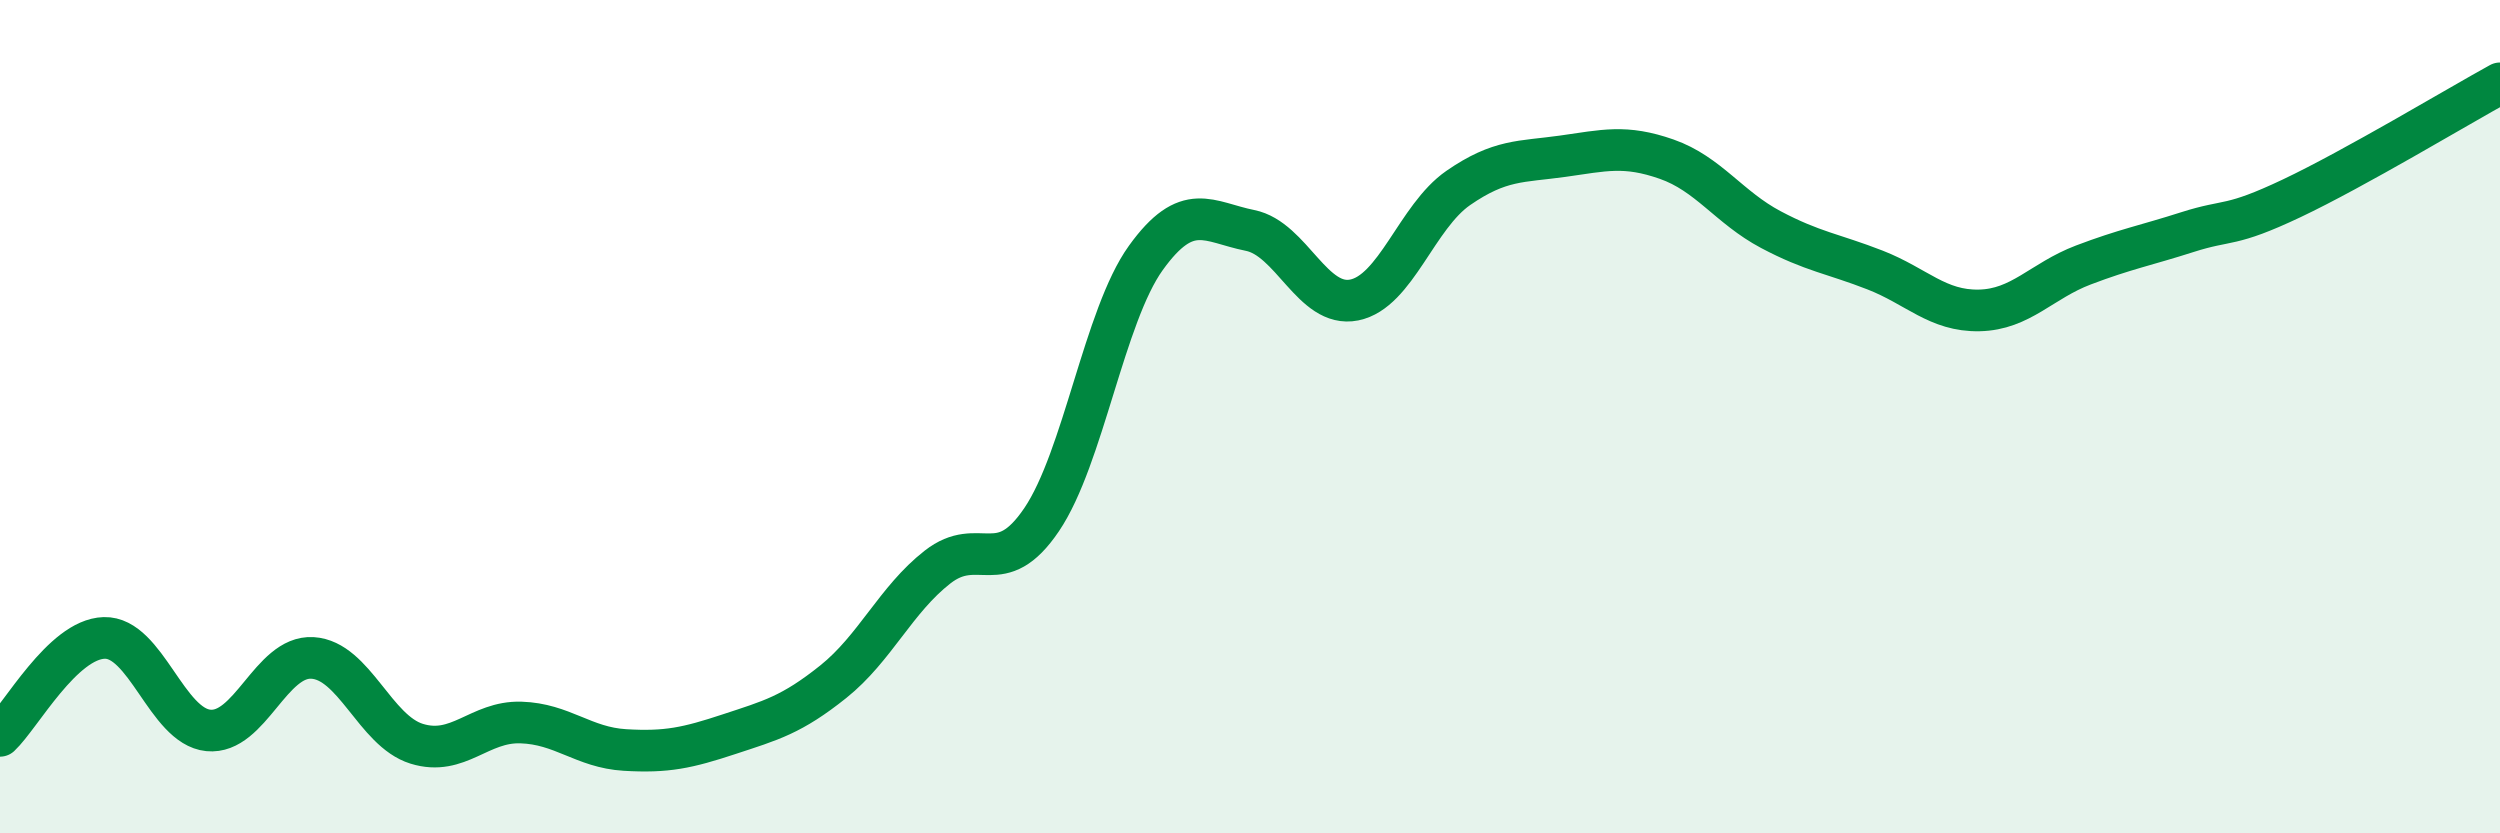
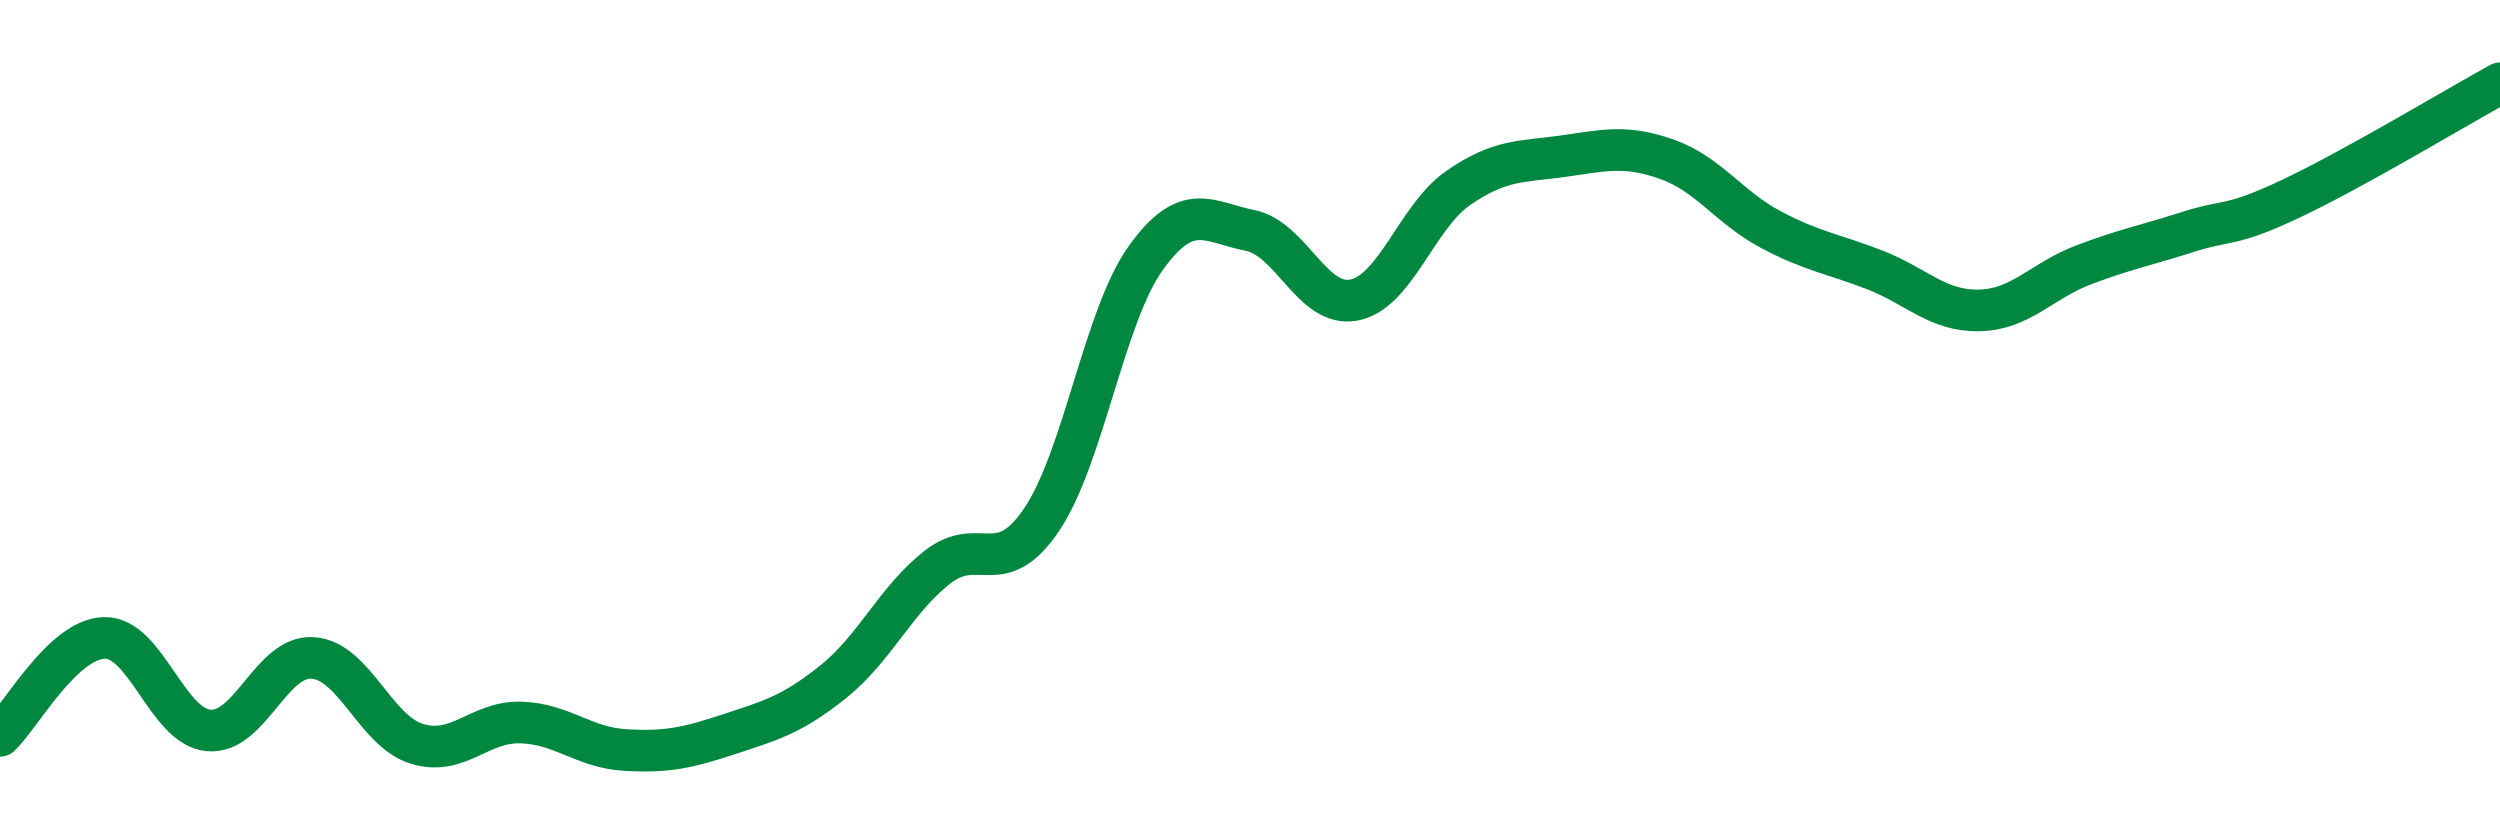
<svg xmlns="http://www.w3.org/2000/svg" width="60" height="20" viewBox="0 0 60 20">
-   <path d="M 0,17.66 C 0.5,17.19 1.5,15.34 2.5,15.31 C 3.5,15.28 4,17.43 5,17.53 C 6,17.63 6.5,15.73 7.5,15.79 C 8.5,15.85 9,17.54 10,17.85 C 11,18.16 11.5,17.31 12.5,17.34 C 13.5,17.37 14,17.94 15,18 C 16,18.06 16.5,17.95 17.5,17.62 C 18.5,17.29 19,17.16 20,16.36 C 21,15.56 21.5,14.39 22.5,13.61 C 23.5,12.83 24,13.95 25,12.47 C 26,10.99 26.5,7.58 27.5,6.19 C 28.5,4.8 29,5.33 30,5.53 C 31,5.73 31.5,7.4 32.5,7.2 C 33.5,7 34,5.2 35,4.51 C 36,3.82 36.5,3.89 37.5,3.75 C 38.5,3.61 39,3.47 40,3.82 C 41,4.17 41.5,4.98 42.5,5.51 C 43.5,6.04 44,6.09 45,6.48 C 46,6.87 46.5,7.47 47.5,7.45 C 48.5,7.43 49,6.74 50,6.36 C 51,5.98 51.5,5.89 52.5,5.57 C 53.5,5.25 53.5,5.47 55,4.76 C 56.5,4.05 59,2.55 60,2L60 20L0 20Z" fill="#008740" opacity="0.1" stroke-linecap="round" stroke-linejoin="round" />
  <path d="M 0,17.66 C 0.5,17.19 1.5,15.34 2.5,15.31 C 3.5,15.28 4,17.43 5,17.53 C 6,17.63 6.5,15.73 7.5,15.79 C 8.5,15.85 9,17.54 10,17.85 C 11,18.16 11.5,17.31 12.5,17.34 C 13.5,17.37 14,17.94 15,18 C 16,18.06 16.5,17.95 17.5,17.62 C 18.5,17.29 19,17.16 20,16.36 C 21,15.56 21.5,14.39 22.5,13.61 C 23.5,12.83 24,13.95 25,12.47 C 26,10.99 26.5,7.58 27.5,6.19 C 28.5,4.8 29,5.33 30,5.53 C 31,5.73 31.5,7.4 32.5,7.2 C 33.5,7 34,5.2 35,4.51 C 36,3.82 36.5,3.89 37.5,3.75 C 38.5,3.61 39,3.47 40,3.82 C 41,4.17 41.5,4.98 42.5,5.51 C 43.5,6.04 44,6.09 45,6.48 C 46,6.87 46.5,7.47 47.5,7.45 C 48.5,7.43 49,6.74 50,6.36 C 51,5.98 51.5,5.89 52.5,5.57 C 53.5,5.25 53.5,5.47 55,4.76 C 56.5,4.05 59,2.55 60,2" stroke="#008740" stroke-width="1" fill="none" stroke-linecap="round" stroke-linejoin="round" />
</svg>